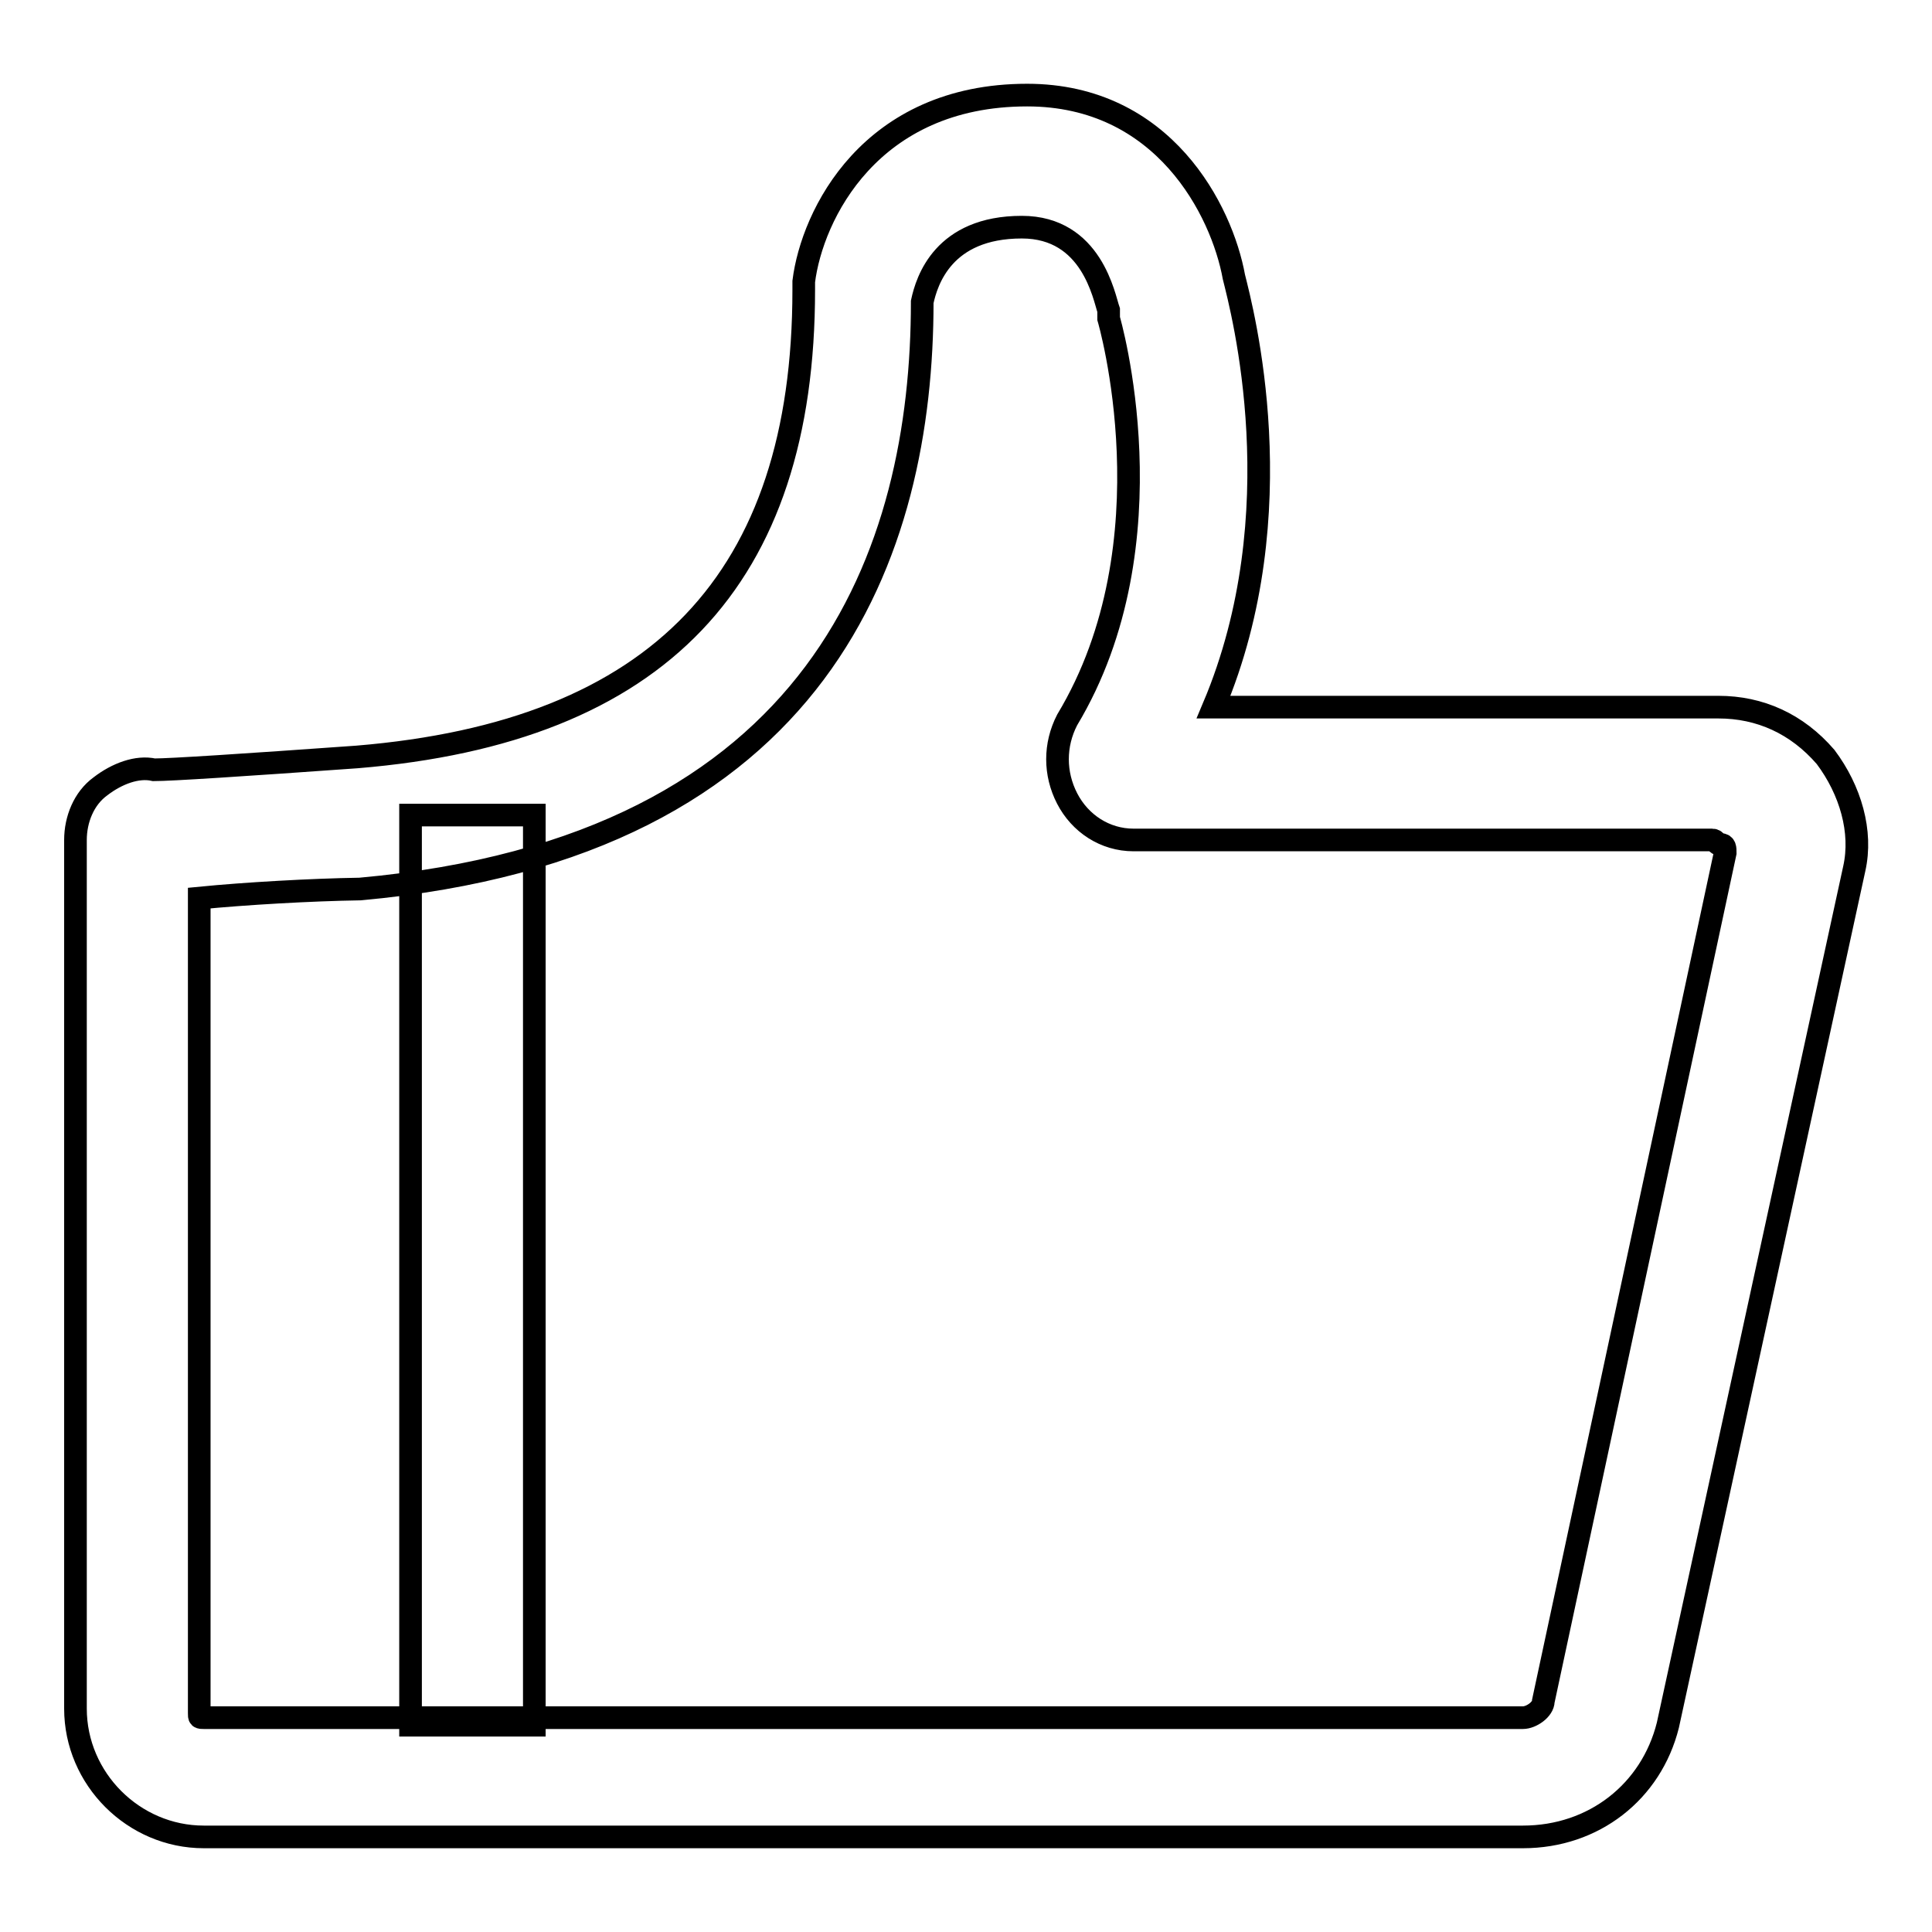
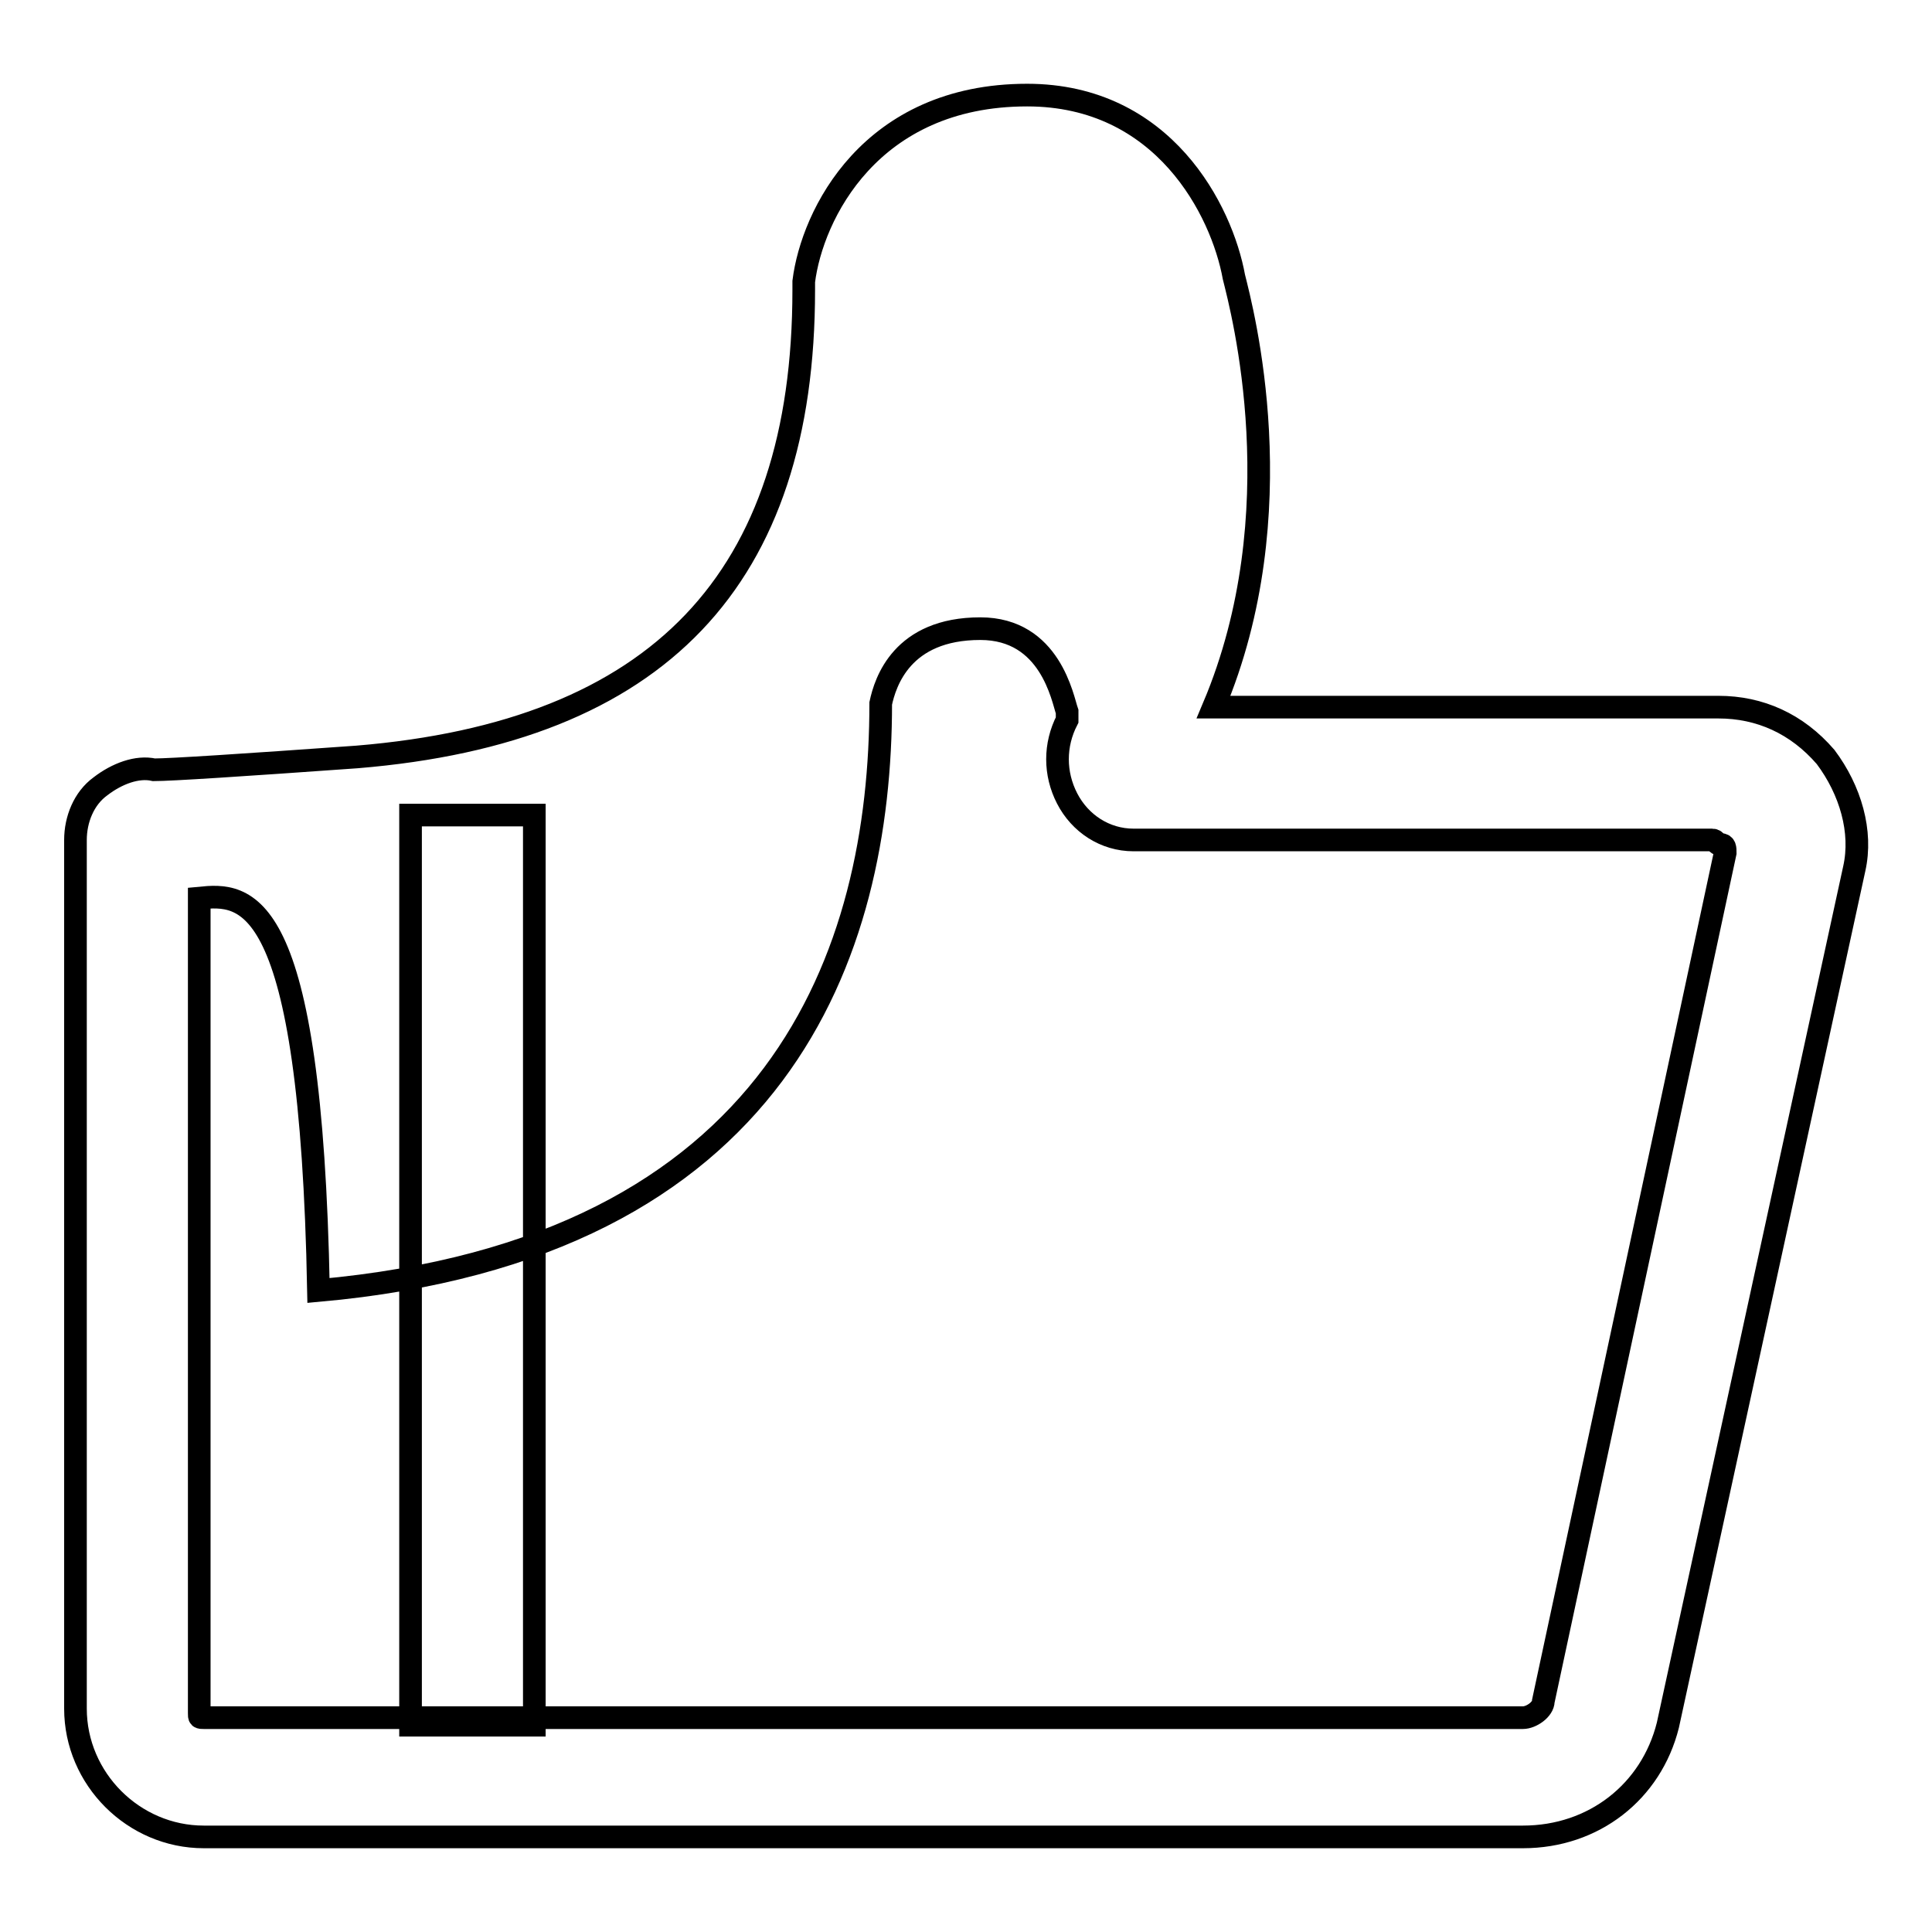
<svg xmlns="http://www.w3.org/2000/svg" version="1.1" x="0px" y="0px" viewBox="0 0 256 256" enable-background="new 0 0 256 256" xml:space="preserve">
  <g>
-     <path stroke-width="3" fill-opacity="0" stroke="#000000" d="M201.8,243.4H27c-9.3,0-17-7.7-17-17V111.3c0-2.7,1.1-5.5,3.3-7.1c2.2-1.7,4.9-2.7,7.1-2.2 c2.2,0,11.5-0.6,26.9-1.7c40-3.3,59.2-23.6,59.2-61.9v-1.1c1.1-8.8,8.8-24.7,29.6-24.7c18.1,0,25.8,15.3,27.4,24.1 c1.1,4.4,8.2,31.2-2.7,57h66.9c5.5,0,10.4,2.2,14.2,6.6c3.3,4.4,4.9,9.9,3.8,14.8L221,228.6C218.8,237.4,211.2,243.4,201.8,243.4 L201.8,243.4z M26.4,119v108c0,0.6,0,0.6,0.6,0.6h174.8c1.1,0,2.7-1.1,2.7-2.2l24.1-112.4c0-0.6,0-1.1-0.6-1.1s-0.6-0.6-1.1-0.6 h-76.7c-3.8,0-7.1-2.2-8.8-5.5c-1.7-3.3-1.7-7.1,0-10.4c14.2-23.6,5.5-53.2,5.5-53.2v-1.1c-0.6-1.7-2.2-11-11.5-11 c-10.4,0-12.6,7.1-13.2,9.9c0,32.9-13.2,72.3-74.5,77.8C41.2,117.9,32.5,118.4,26.4,119L26.4,119z M54.4,108h16.4v120.6H54.4V108z" />
+     <path stroke-width="3" fill-opacity="0" stroke="#000000" d="M201.8,243.4H27c-9.3,0-17-7.7-17-17V111.3c0-2.7,1.1-5.5,3.3-7.1c2.2-1.7,4.9-2.7,7.1-2.2 c2.2,0,11.5-0.6,26.9-1.7c40-3.3,59.2-23.6,59.2-61.9v-1.1c1.1-8.8,8.8-24.7,29.6-24.7c18.1,0,25.8,15.3,27.4,24.1 c1.1,4.4,8.2,31.2-2.7,57h66.9c5.5,0,10.4,2.2,14.2,6.6c3.3,4.4,4.9,9.9,3.8,14.8L221,228.6C218.8,237.4,211.2,243.4,201.8,243.4 L201.8,243.4z M26.4,119v108c0,0.6,0,0.6,0.6,0.6h174.8c1.1,0,2.7-1.1,2.7-2.2l24.1-112.4c0-0.6,0-1.1-0.6-1.1s-0.6-0.6-1.1-0.6 h-76.7c-3.8,0-7.1-2.2-8.8-5.5c-1.7-3.3-1.7-7.1,0-10.4v-1.1c-0.6-1.7-2.2-11-11.5-11 c-10.4,0-12.6,7.1-13.2,9.9c0,32.9-13.2,72.3-74.5,77.8C41.2,117.9,32.5,118.4,26.4,119L26.4,119z M54.4,108h16.4v120.6H54.4V108z" />
  </g>
</svg>